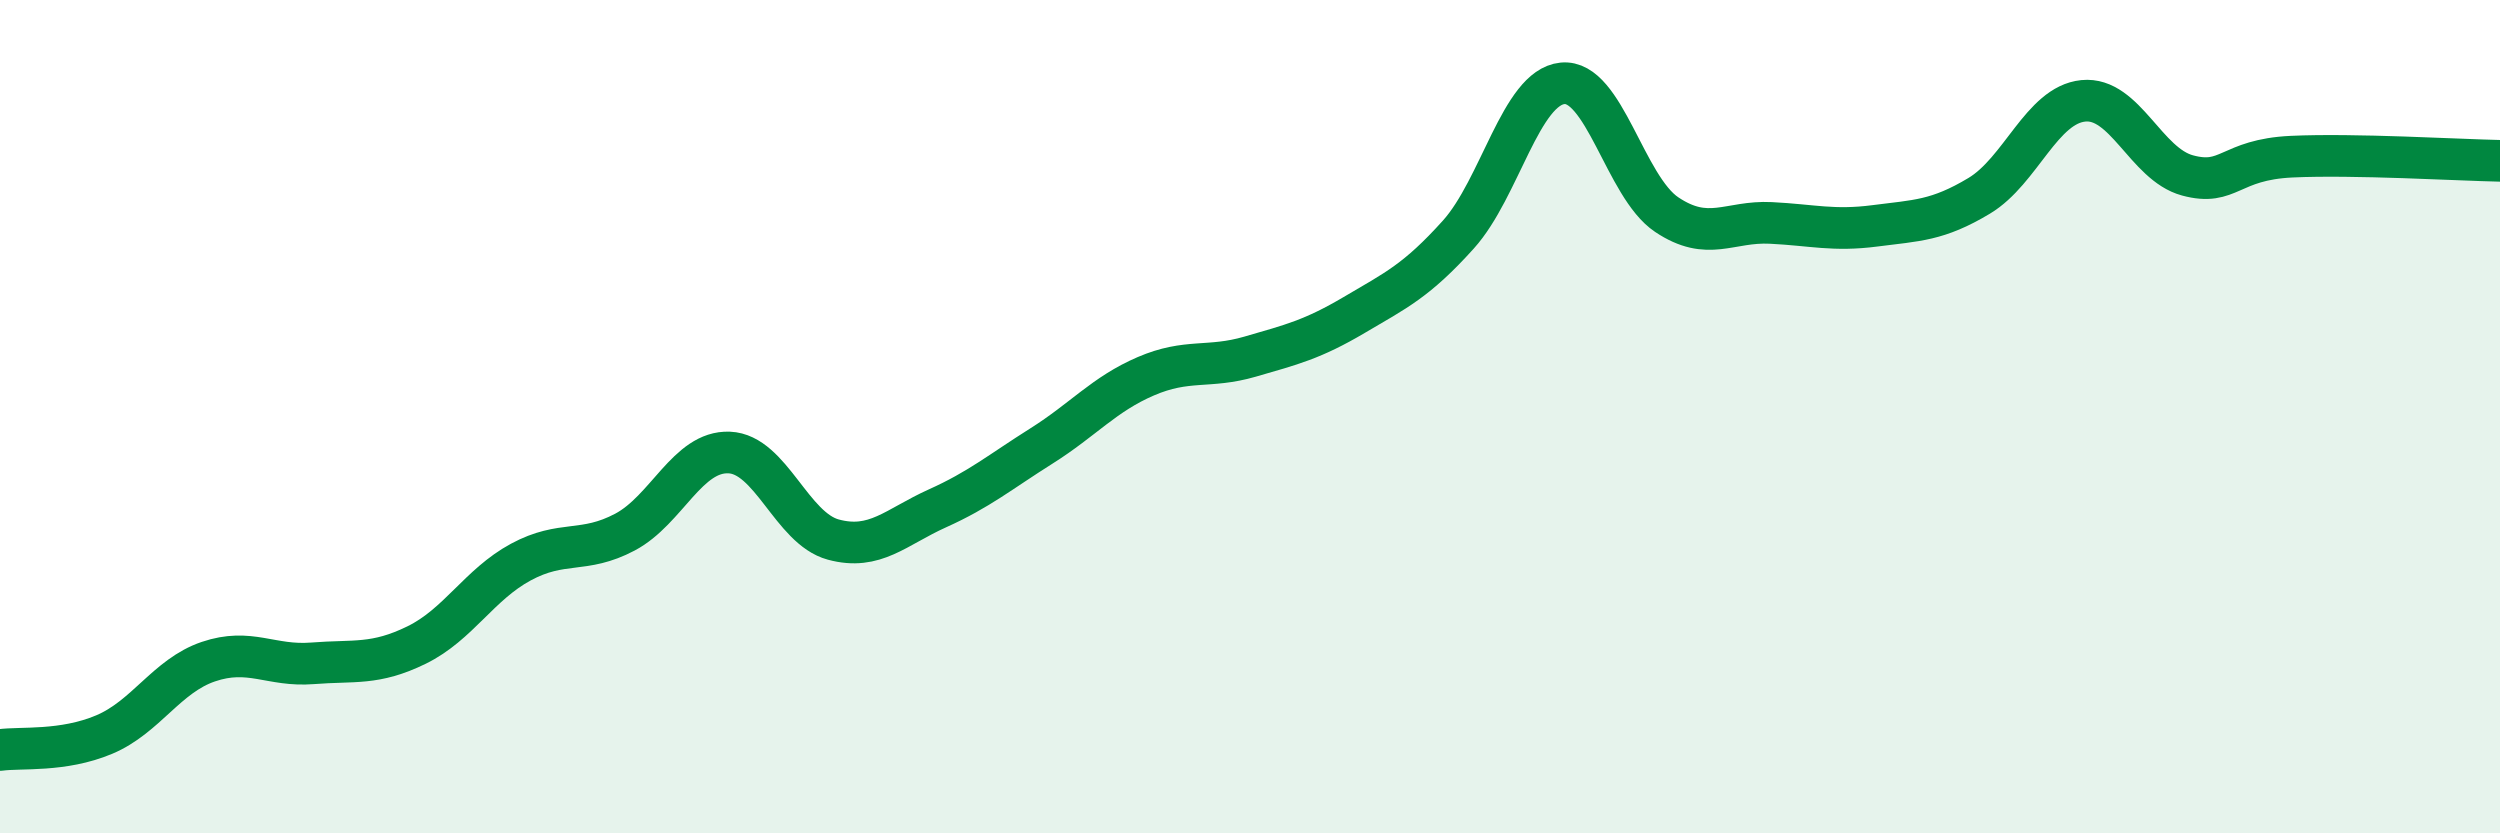
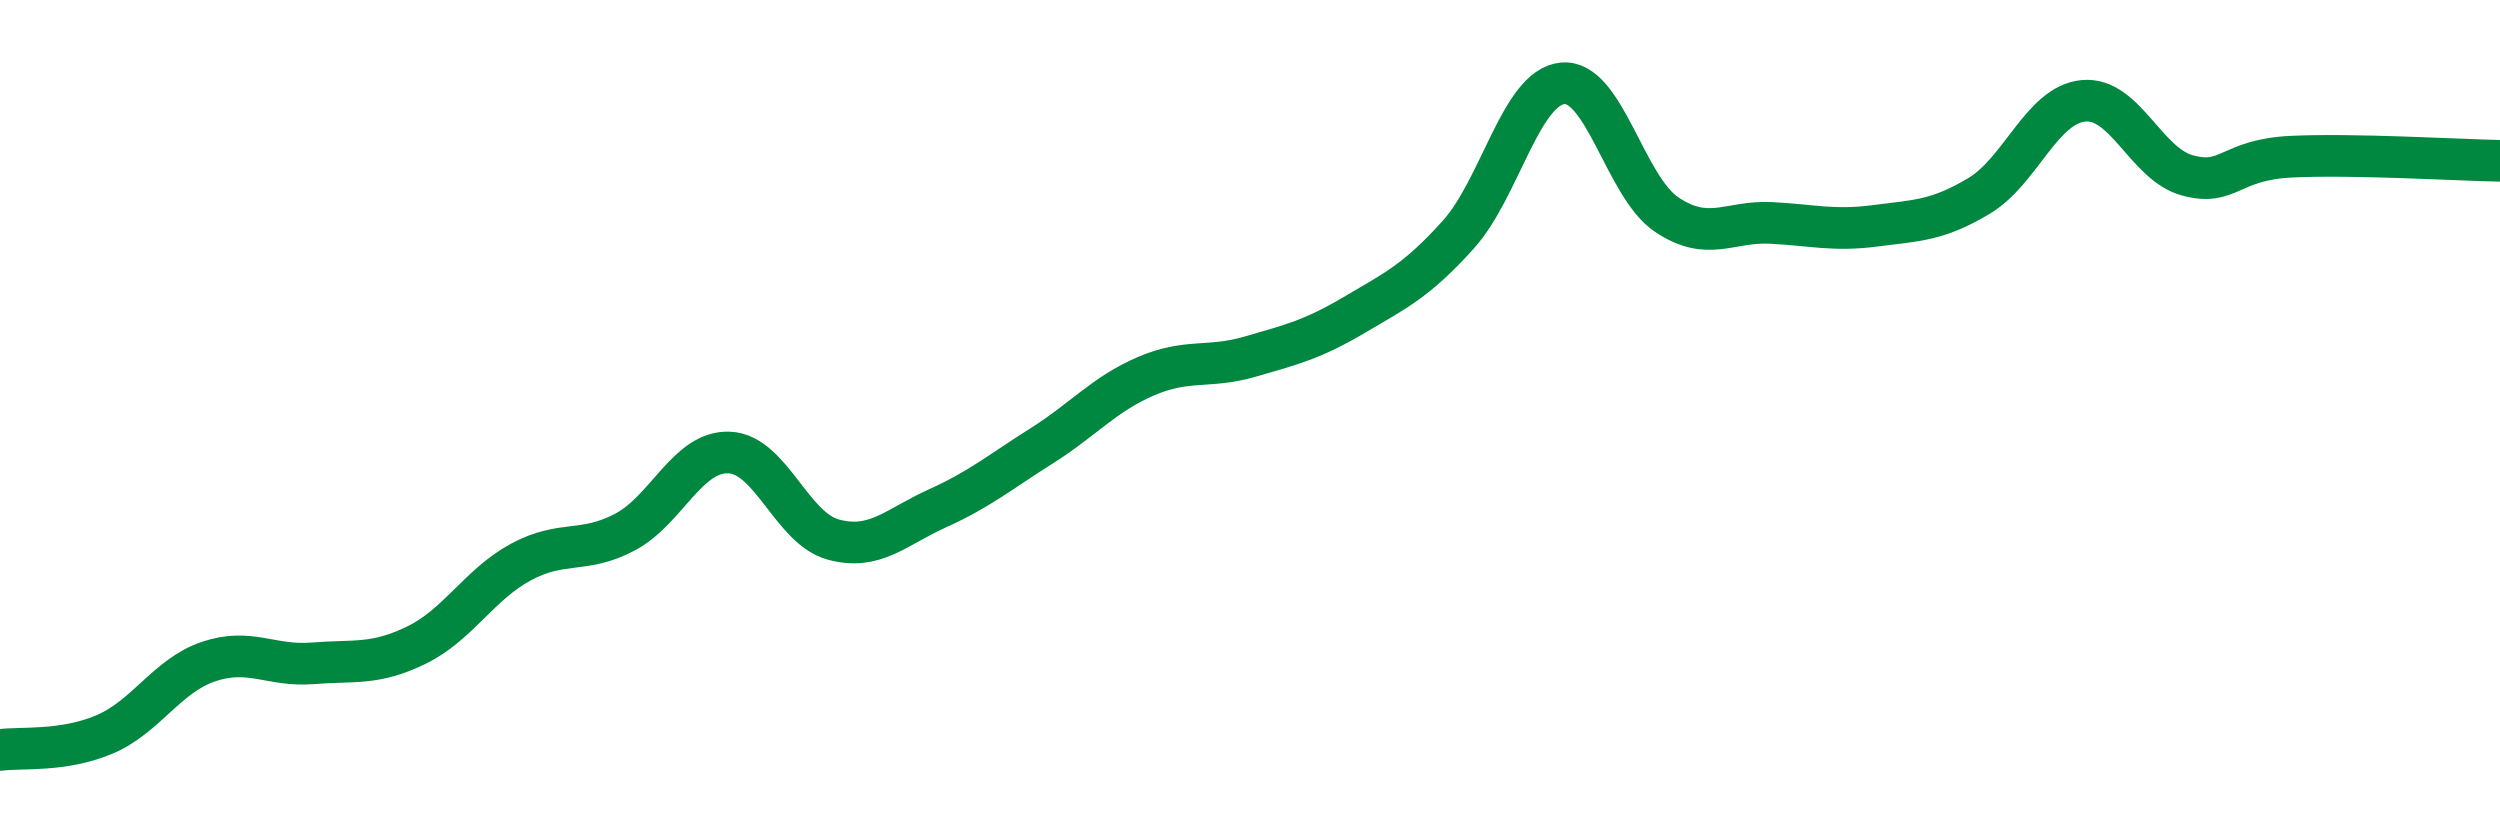
<svg xmlns="http://www.w3.org/2000/svg" width="60" height="20" viewBox="0 0 60 20">
-   <path d="M 0,18 C 0.5,17.93 1.5,18.05 2.5,17.63 C 3.5,17.21 4,16.22 5,15.88 C 6,15.54 6.5,16 7.5,15.92 C 8.5,15.84 9,15.97 10,15.48 C 11,14.99 11.5,14.03 12.5,13.49 C 13.5,12.95 14,13.3 15,12.77 C 16,12.24 16.5,10.82 17.5,10.86 C 18.5,10.9 19,12.68 20,12.95 C 21,13.22 21.5,12.65 22.5,12.2 C 23.5,11.75 24,11.33 25,10.7 C 26,10.07 26.5,9.46 27.5,9.03 C 28.5,8.6 29,8.85 30,8.56 C 31,8.27 31.5,8.15 32.5,7.56 C 33.5,6.97 34,6.74 35,5.63 C 36,4.52 36.5,2.1 37.5,2 C 38.5,1.9 39,4.48 40,5.15 C 41,5.82 41.5,5.3 42.5,5.35 C 43.5,5.4 44,5.55 45,5.42 C 46,5.29 46.5,5.3 47.5,4.7 C 48.5,4.1 49,2.52 50,2.42 C 51,2.32 51.5,3.94 52.5,4.21 C 53.5,4.48 53.5,3.83 55,3.76 C 56.5,3.69 59,3.84 60,3.86L60 20L0 20Z" fill="#008740" opacity="0.1" stroke-linecap="round" stroke-linejoin="round" />
  <path d="M 0,18 C 0.5,17.93 1.5,18.05 2.5,17.63 C 3.5,17.21 4,16.22 5,15.88 C 6,15.54 6.5,16 7.5,15.92 C 8.5,15.84 9,15.97 10,15.48 C 11,14.99 11.5,14.03 12.5,13.49 C 13.5,12.95 14,13.3 15,12.77 C 16,12.24 16.5,10.82 17.5,10.86 C 18.5,10.9 19,12.68 20,12.95 C 21,13.22 21.5,12.65 22.5,12.2 C 23.5,11.75 24,11.33 25,10.7 C 26,10.07 26.5,9.46 27.5,9.03 C 28.5,8.6 29,8.85 30,8.56 C 31,8.27 31.5,8.15 32.5,7.56 C 33.5,6.97 34,6.74 35,5.63 C 36,4.52 36.5,2.1 37.5,2 C 38.5,1.9 39,4.48 40,5.15 C 41,5.82 41.5,5.3 42.5,5.35 C 43.5,5.4 44,5.55 45,5.42 C 46,5.29 46.5,5.3 47.5,4.7 C 48.5,4.1 49,2.52 50,2.42 C 51,2.32 51.5,3.94 52.5,4.21 C 53.5,4.48 53.5,3.83 55,3.76 C 56.5,3.69 59,3.84 60,3.86" stroke="#008740" stroke-width="1" fill="none" stroke-linecap="round" stroke-linejoin="round" />
</svg>